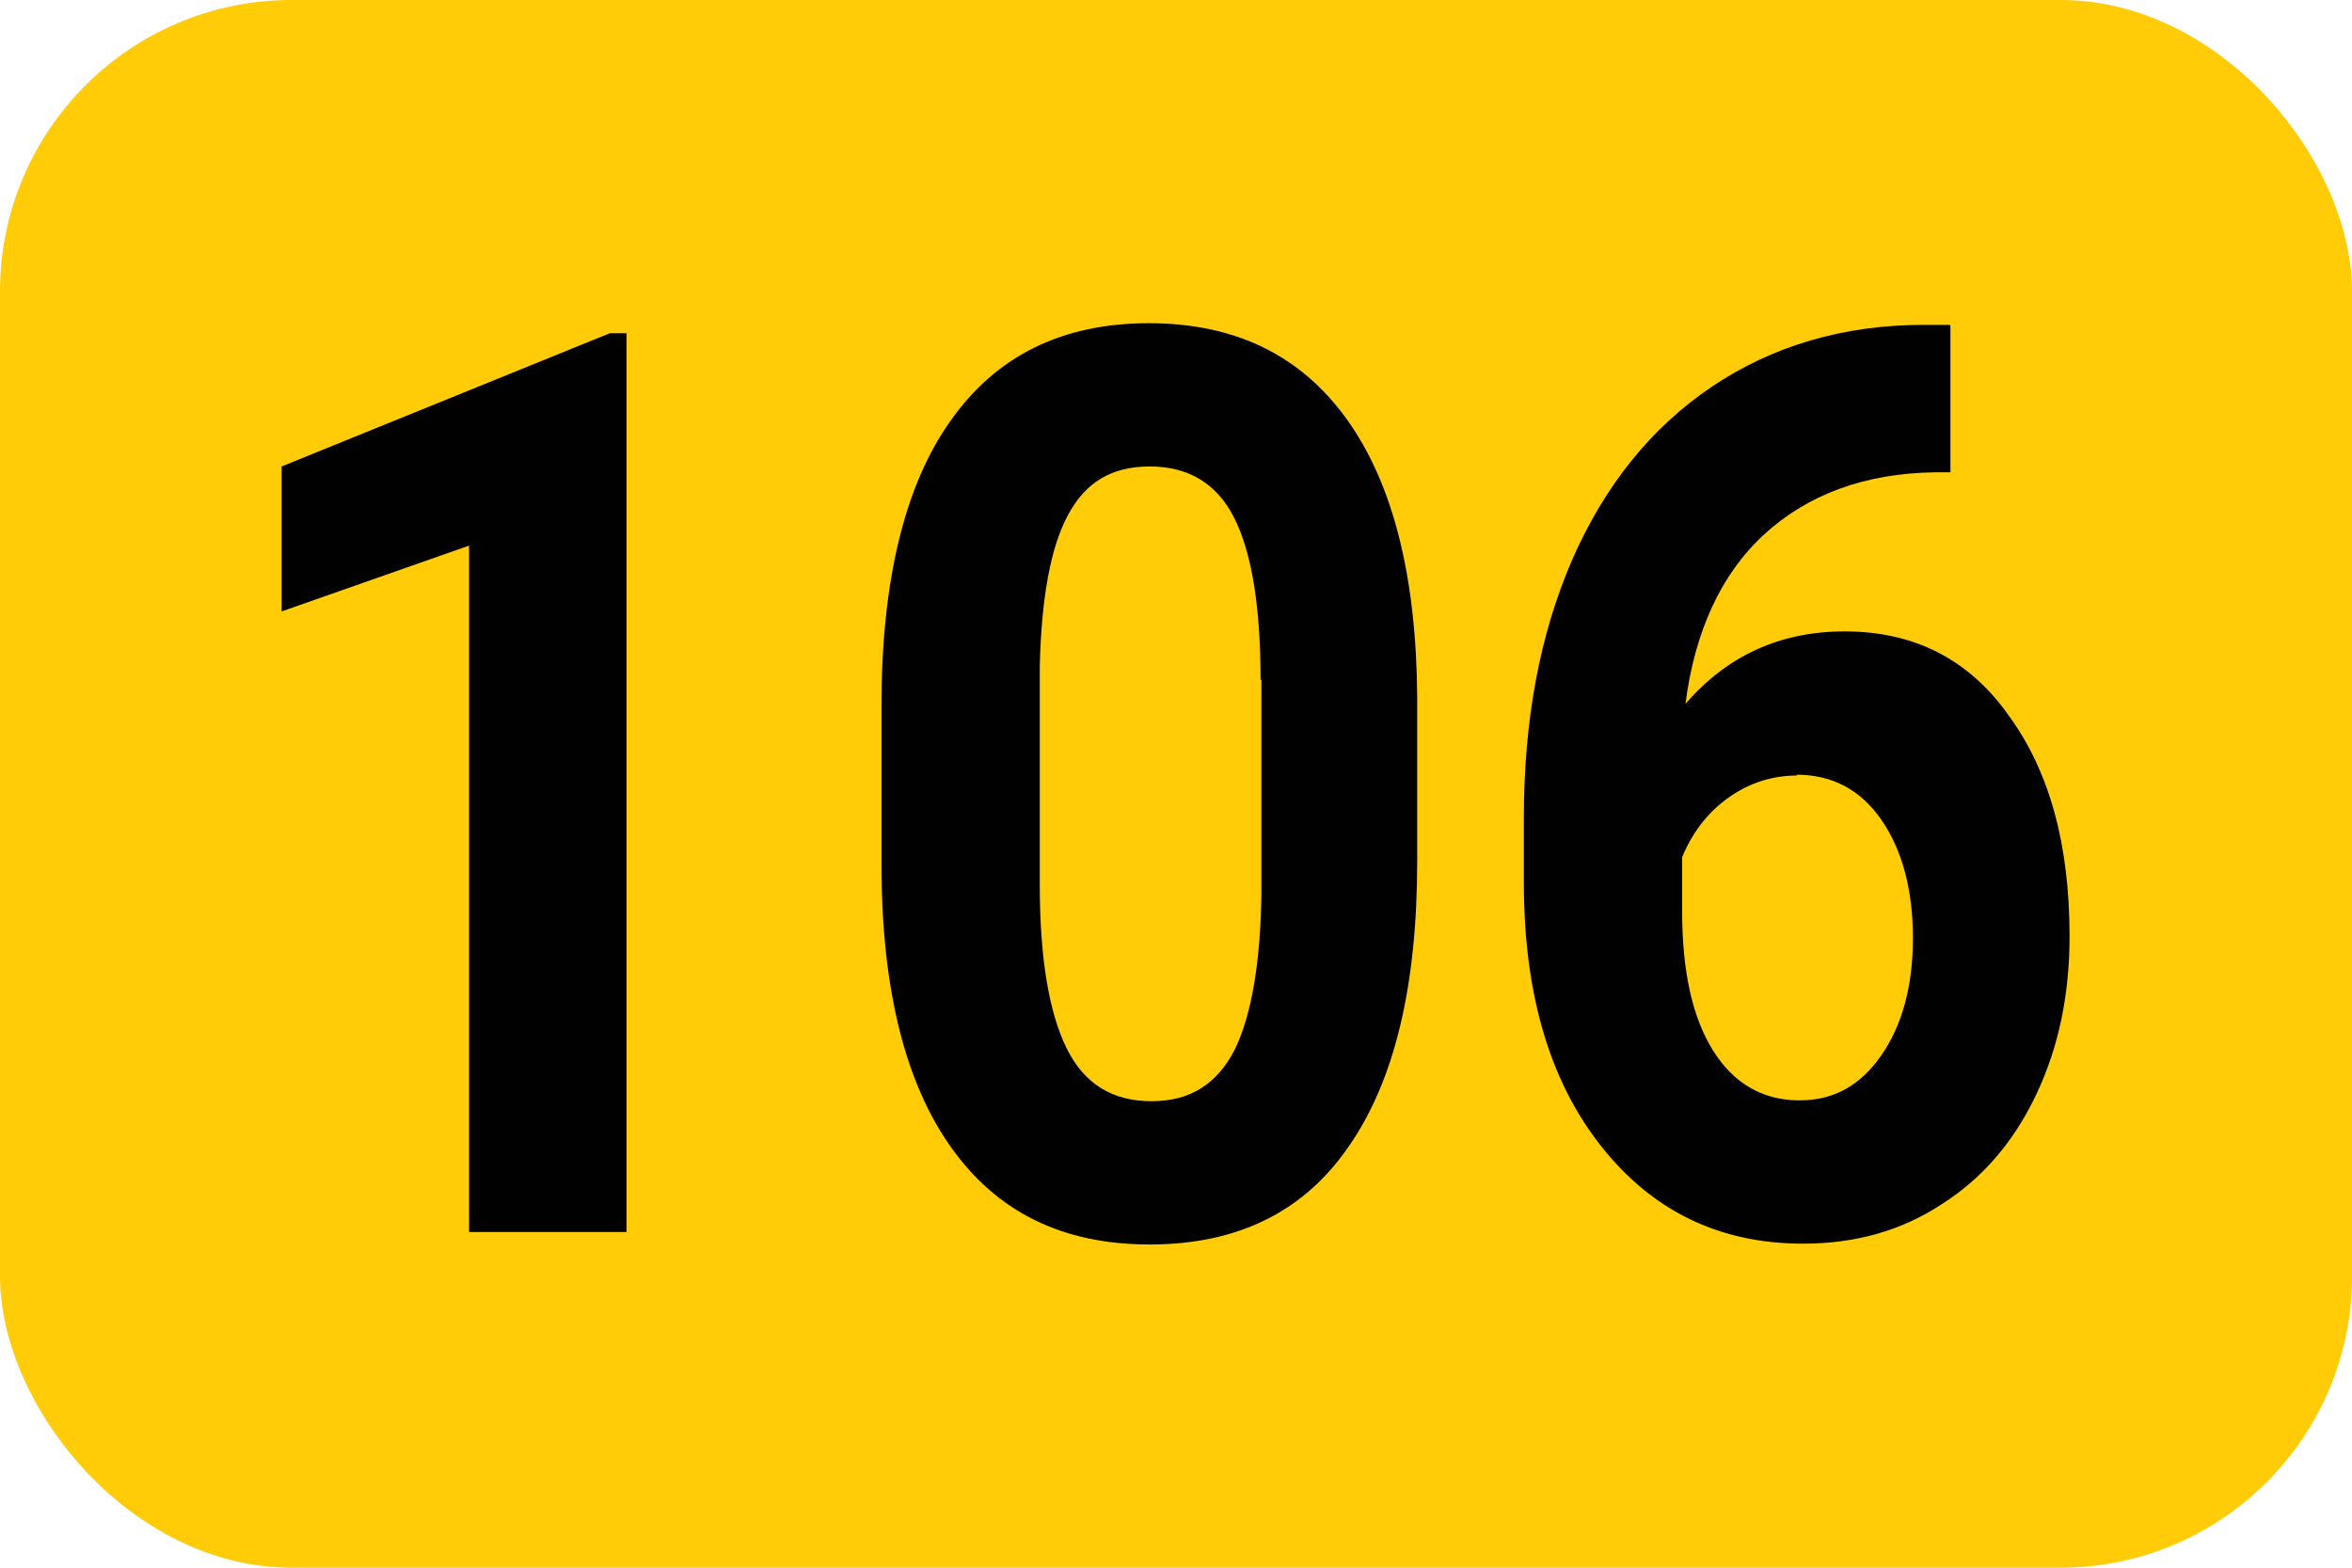
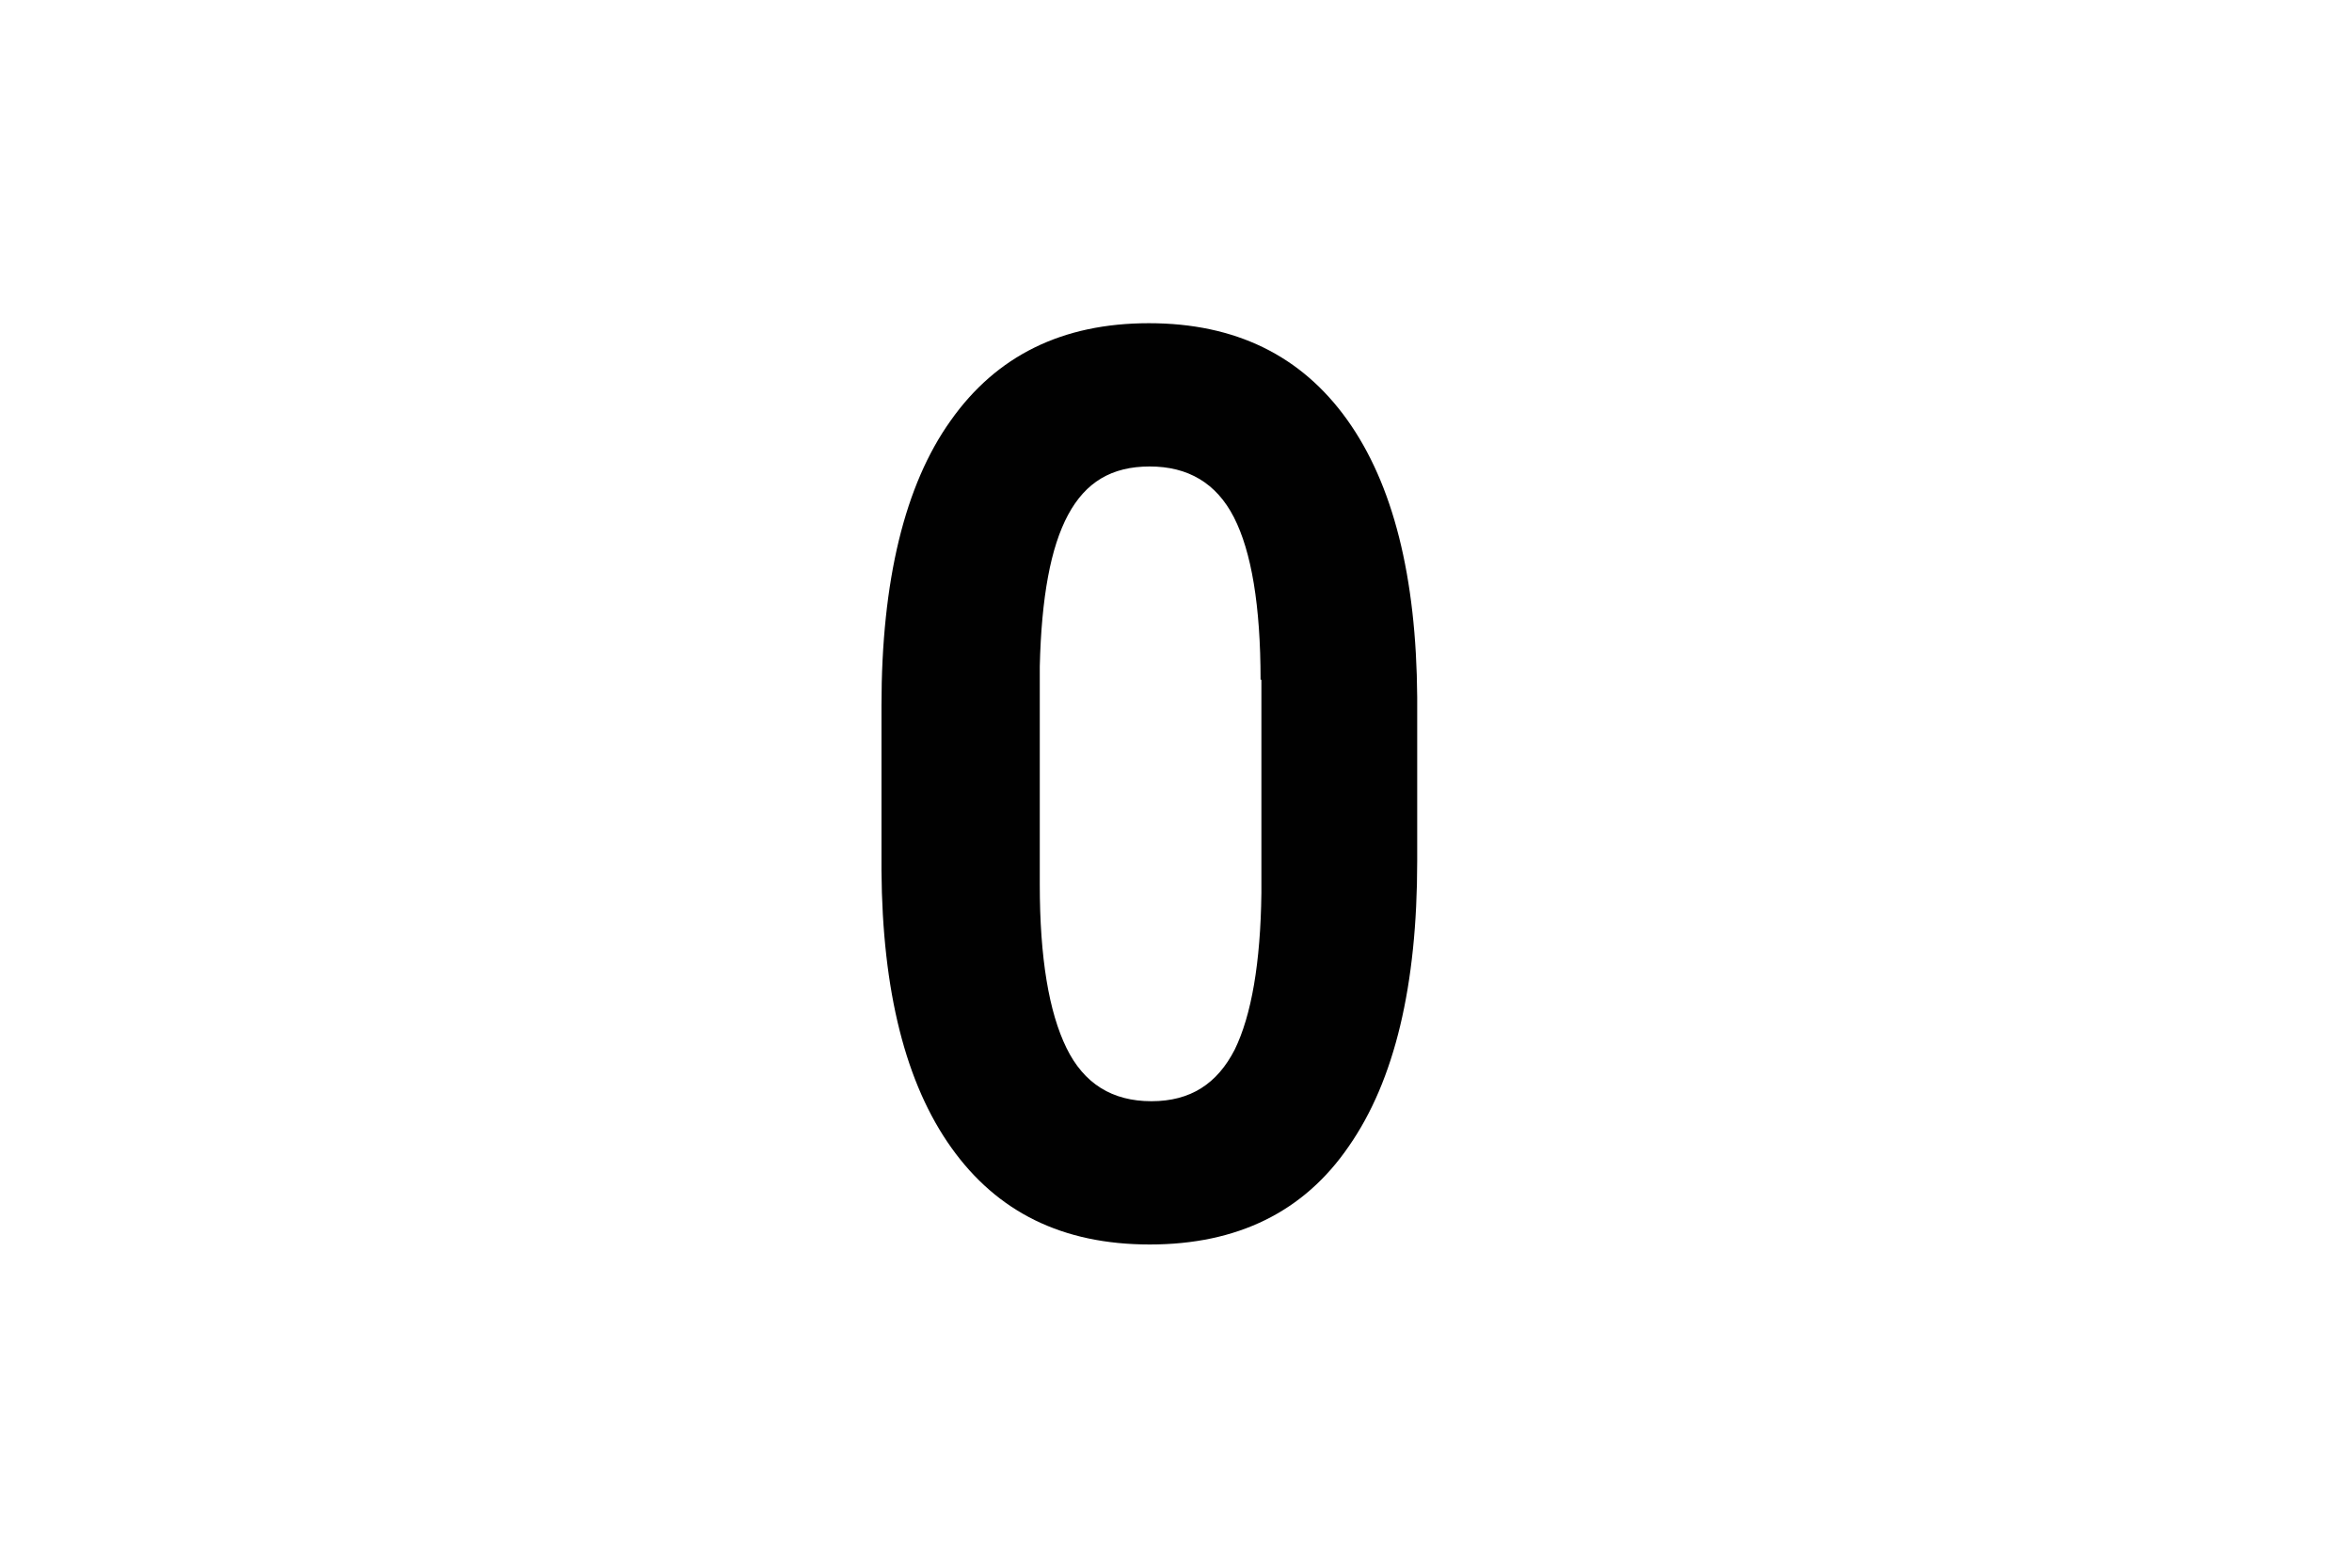
<svg xmlns="http://www.w3.org/2000/svg" id="Calque_1" data-name="Calque 1" viewBox="0 0 28.23 18.82">
  <defs>
    <style>
      .cls-1 {
        fill: #010101;
      }

      .cls-1, .cls-2 {
        stroke-width: 0px;
      }

      .cls-2 {
        fill: #ffcc07;
      }
    </style>
  </defs>
-   <rect class="cls-2" width="28.23" height="18.82" rx="3.5" ry="3.5" />
  <g>
-     <path class="cls-1" d="M7.52,14.79h-1.89V6.55l-2.25.79v-1.74l3.94-1.6h.2v10.78Z" />
    <path class="cls-1" d="M17.01,10.34c0,1.49-.27,2.63-.82,3.42-.54.79-1.34,1.18-2.39,1.18s-1.83-.39-2.38-1.16c-.55-.77-.83-1.88-.84-3.33v-1.98c0-1.5.28-2.65.83-3.42.55-.78,1.34-1.17,2.38-1.17s1.83.39,2.38,1.16.83,1.88.84,3.33v1.98ZM15.13,8.16c0-.89-.11-1.54-.32-1.95-.21-.41-.55-.61-1.01-.61s-.77.19-.98.58c-.21.39-.32.99-.34,1.82v2.62c0,.88.11,1.53.32,1.96s.55.64,1.02.64.79-.21,1-.62c.2-.41.31-1.04.32-1.88v-2.56Z" />
-     <path class="cls-1" d="M23.41,3.91v1.76h-.18c-.85.01-1.54.27-2.06.75s-.83,1.17-.94,2.03c.5-.58,1.14-.87,1.91-.87.83,0,1.49.33,1.97,1.01.49.67.73,1.55.73,2.65,0,.7-.13,1.33-.4,1.9s-.65,1.01-1.14,1.32c-.49.32-1.04.47-1.66.47-1,0-1.81-.39-2.43-1.18s-.92-1.84-.92-3.16v-.77c0-1.17.19-2.2.58-3.1.39-.89.95-1.59,1.68-2.08.73-.49,1.58-.74,2.54-.74h.31ZM21.57,9.31c-.3,0-.58.09-.83.27-.25.18-.43.42-.55.71v.65c0,.71.12,1.27.37,1.67.25.4.6.6,1.04.6.41,0,.73-.18.98-.54.25-.36.38-.83.38-1.41s-.13-1.06-.38-1.42c-.25-.36-.59-.54-1.02-.54Z" />
  </g>
</svg>